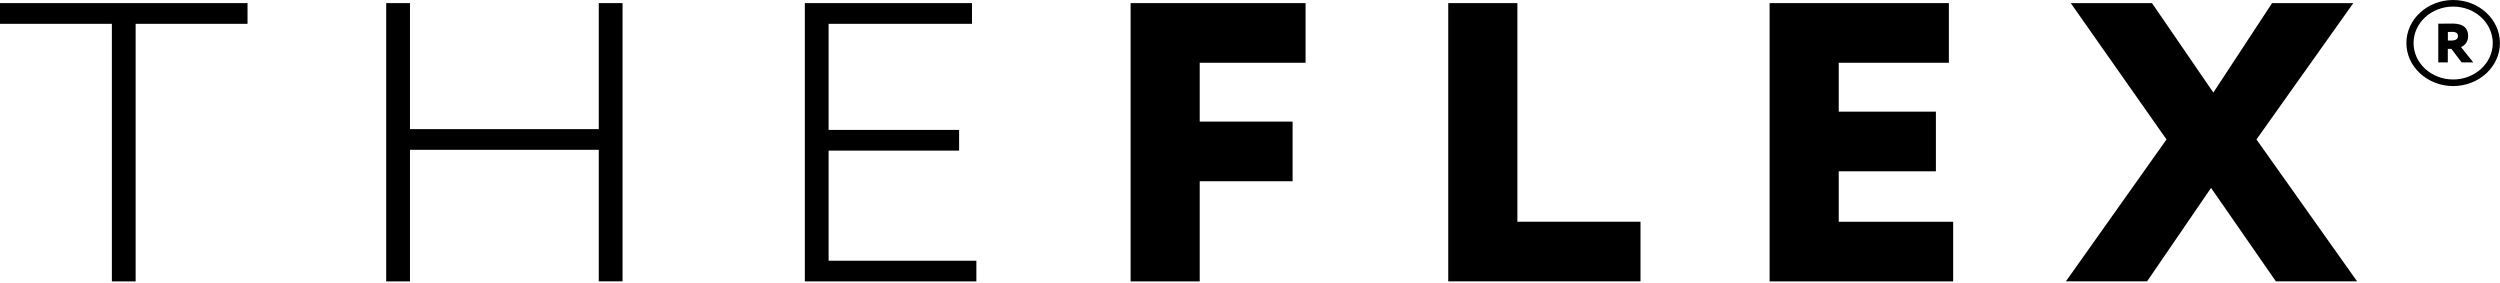
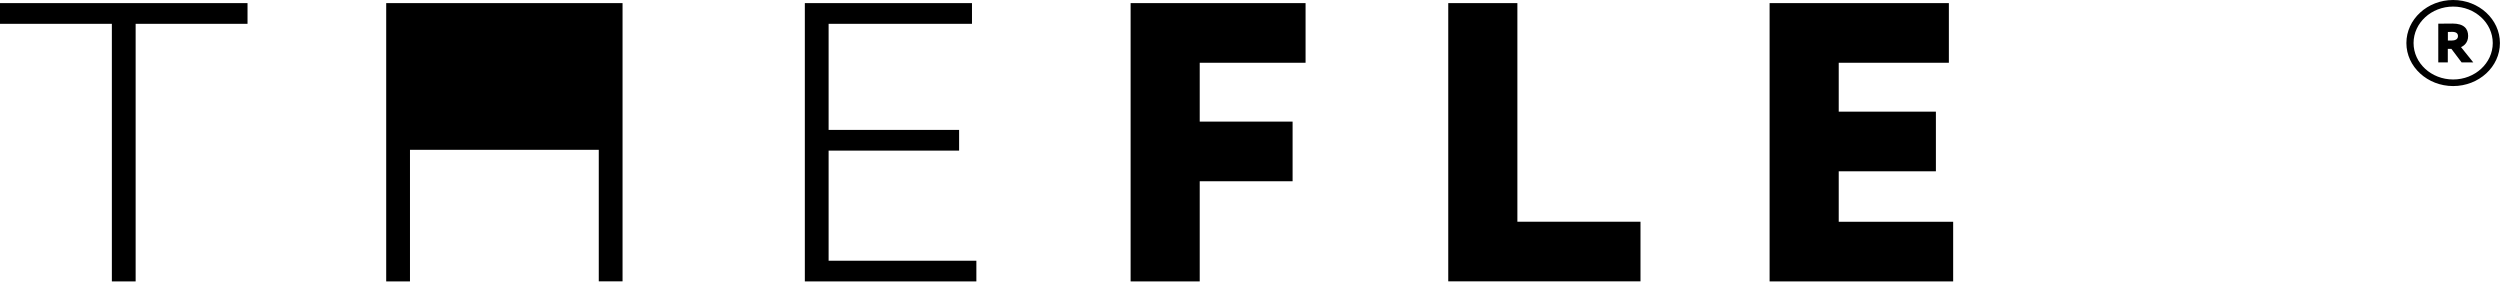
<svg xmlns="http://www.w3.org/2000/svg" width="106" height="12" viewBox="0 0 106 12" fill="none">
  <path d="M0 0.132H10.495V1.01H5.751V11.932H4.743V1.01H0V0.132Z" fill="black" />
-   <path d="M25.388 6.352H17.383V11.932H16.375V0.132H17.383V5.475H25.388V0.132H26.396V11.929H25.388V6.352Z" fill="black" />
+   <path d="M25.388 6.352H17.383V11.932H16.375V0.132H17.383H25.388V0.132H26.396V11.929H25.388V6.352Z" fill="black" />
  <path d="M34.125 0.132H41.212V1.01H35.133V5.508H40.666V6.386H35.133V11.055H41.398V11.932H34.125V0.132Z" fill="black" />
  <path d="M47.938 0.132H55.356V2.661H50.868V5.156H54.806V7.685H50.868V11.932H47.938V0.132Z" fill="black" />
  <path d="M61.406 0.132H64.337V9.401H69.557V11.929H61.406V0.132Z" fill="black" />
  <path d="M75.031 0.132H82.632V2.661H77.962V4.734H82.082V7.263H77.962V9.403H82.814V11.932H75.031V0.132Z" fill="black" />
-   <path d="M95.674 5.913L99.941 11.929H96.497L93.749 7.967L91.037 11.929H87.594L91.86 5.913L87.8 0.132H91.244L93.846 3.924L96.336 0.132H99.78L95.674 5.913Z" fill="black" />
  <path d="M104.014 3.649C102.921 3.649 102.031 2.83 102.031 1.825C102.031 0.819 102.921 0 104.014 0C105.107 0 105.997 0.819 105.997 1.825C105.997 2.83 105.107 3.649 104.014 3.649ZM104.014 0.279C103.088 0.279 102.335 0.972 102.335 1.825C102.335 2.677 103.088 3.37 104.014 3.37C104.94 3.37 105.693 2.677 105.693 1.825C105.693 0.972 104.94 0.279 104.014 0.279Z" fill="black" />
  <path d="M103.383 2.647V1.004C103.483 1.004 103.939 0.999 103.99 0.999C104.476 0.999 104.649 1.222 104.649 1.524C104.649 1.829 104.446 1.954 104.348 1.999L104.868 2.647H104.373L103.939 2.072H103.787V2.647H103.383ZM103.79 1.356V1.72H103.939C104.093 1.72 104.218 1.669 104.218 1.53C104.218 1.437 104.166 1.351 103.972 1.351C103.908 1.351 103.875 1.354 103.79 1.356Z" fill="black" />
</svg>